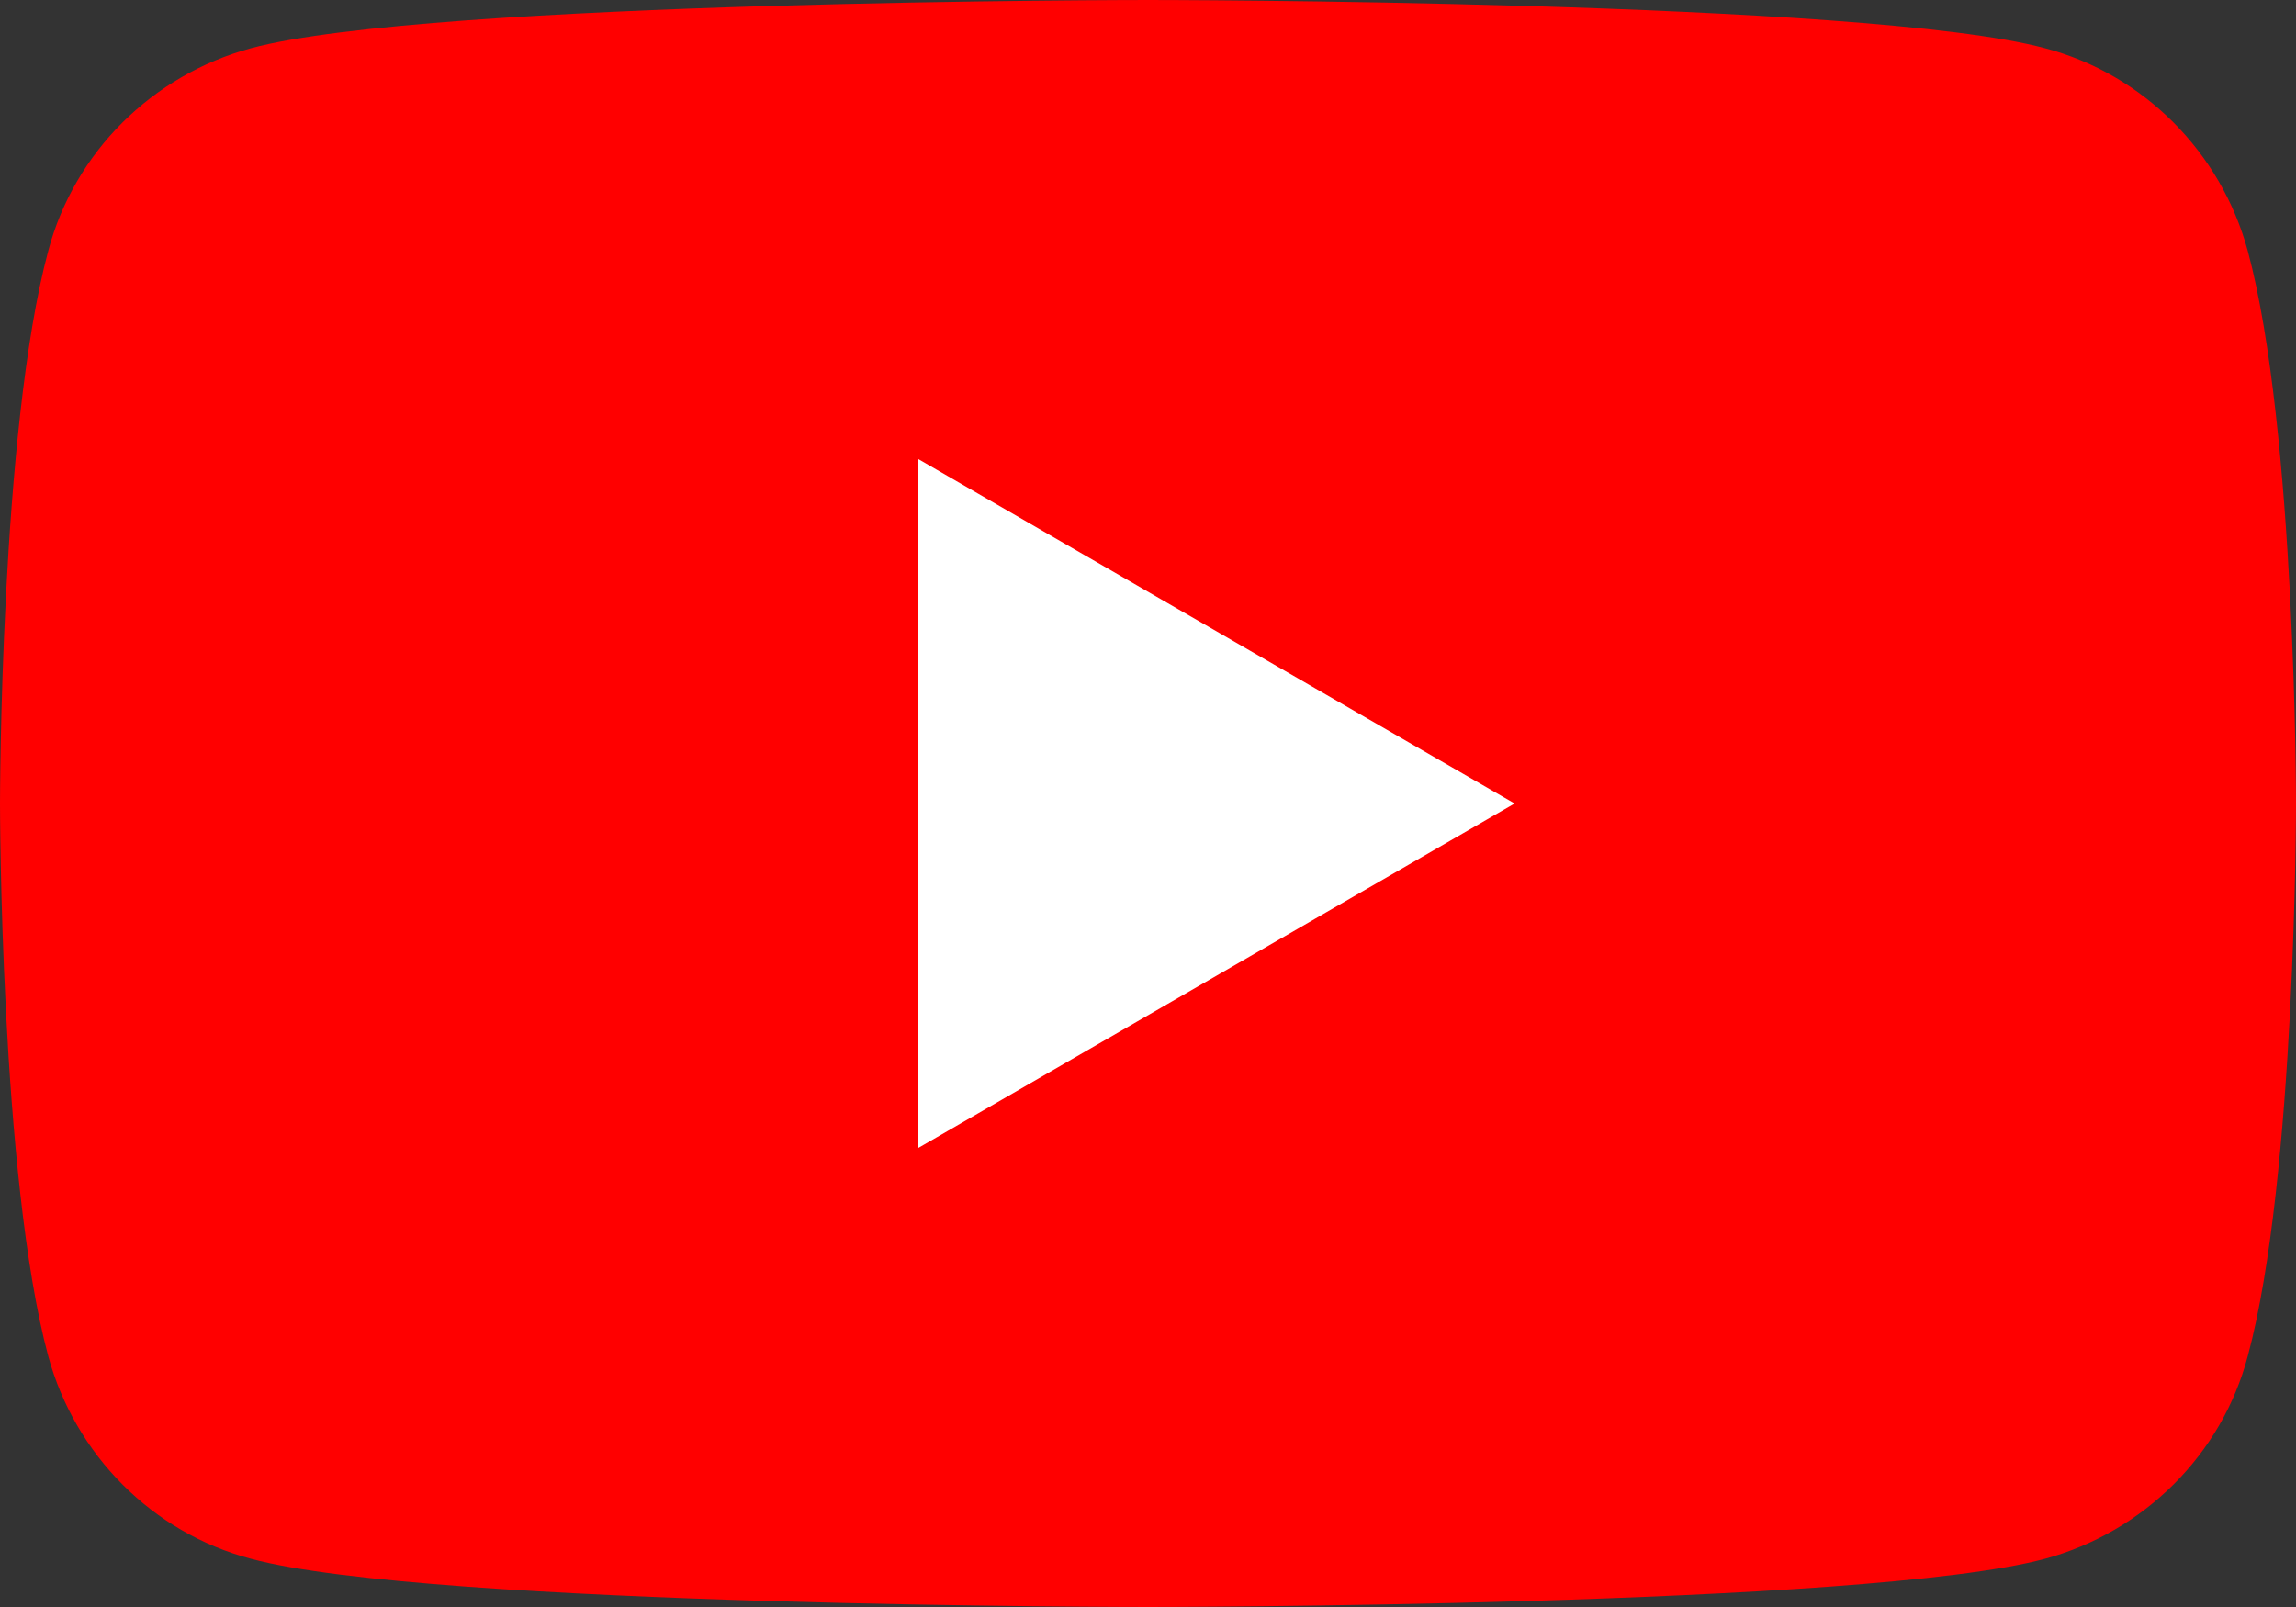
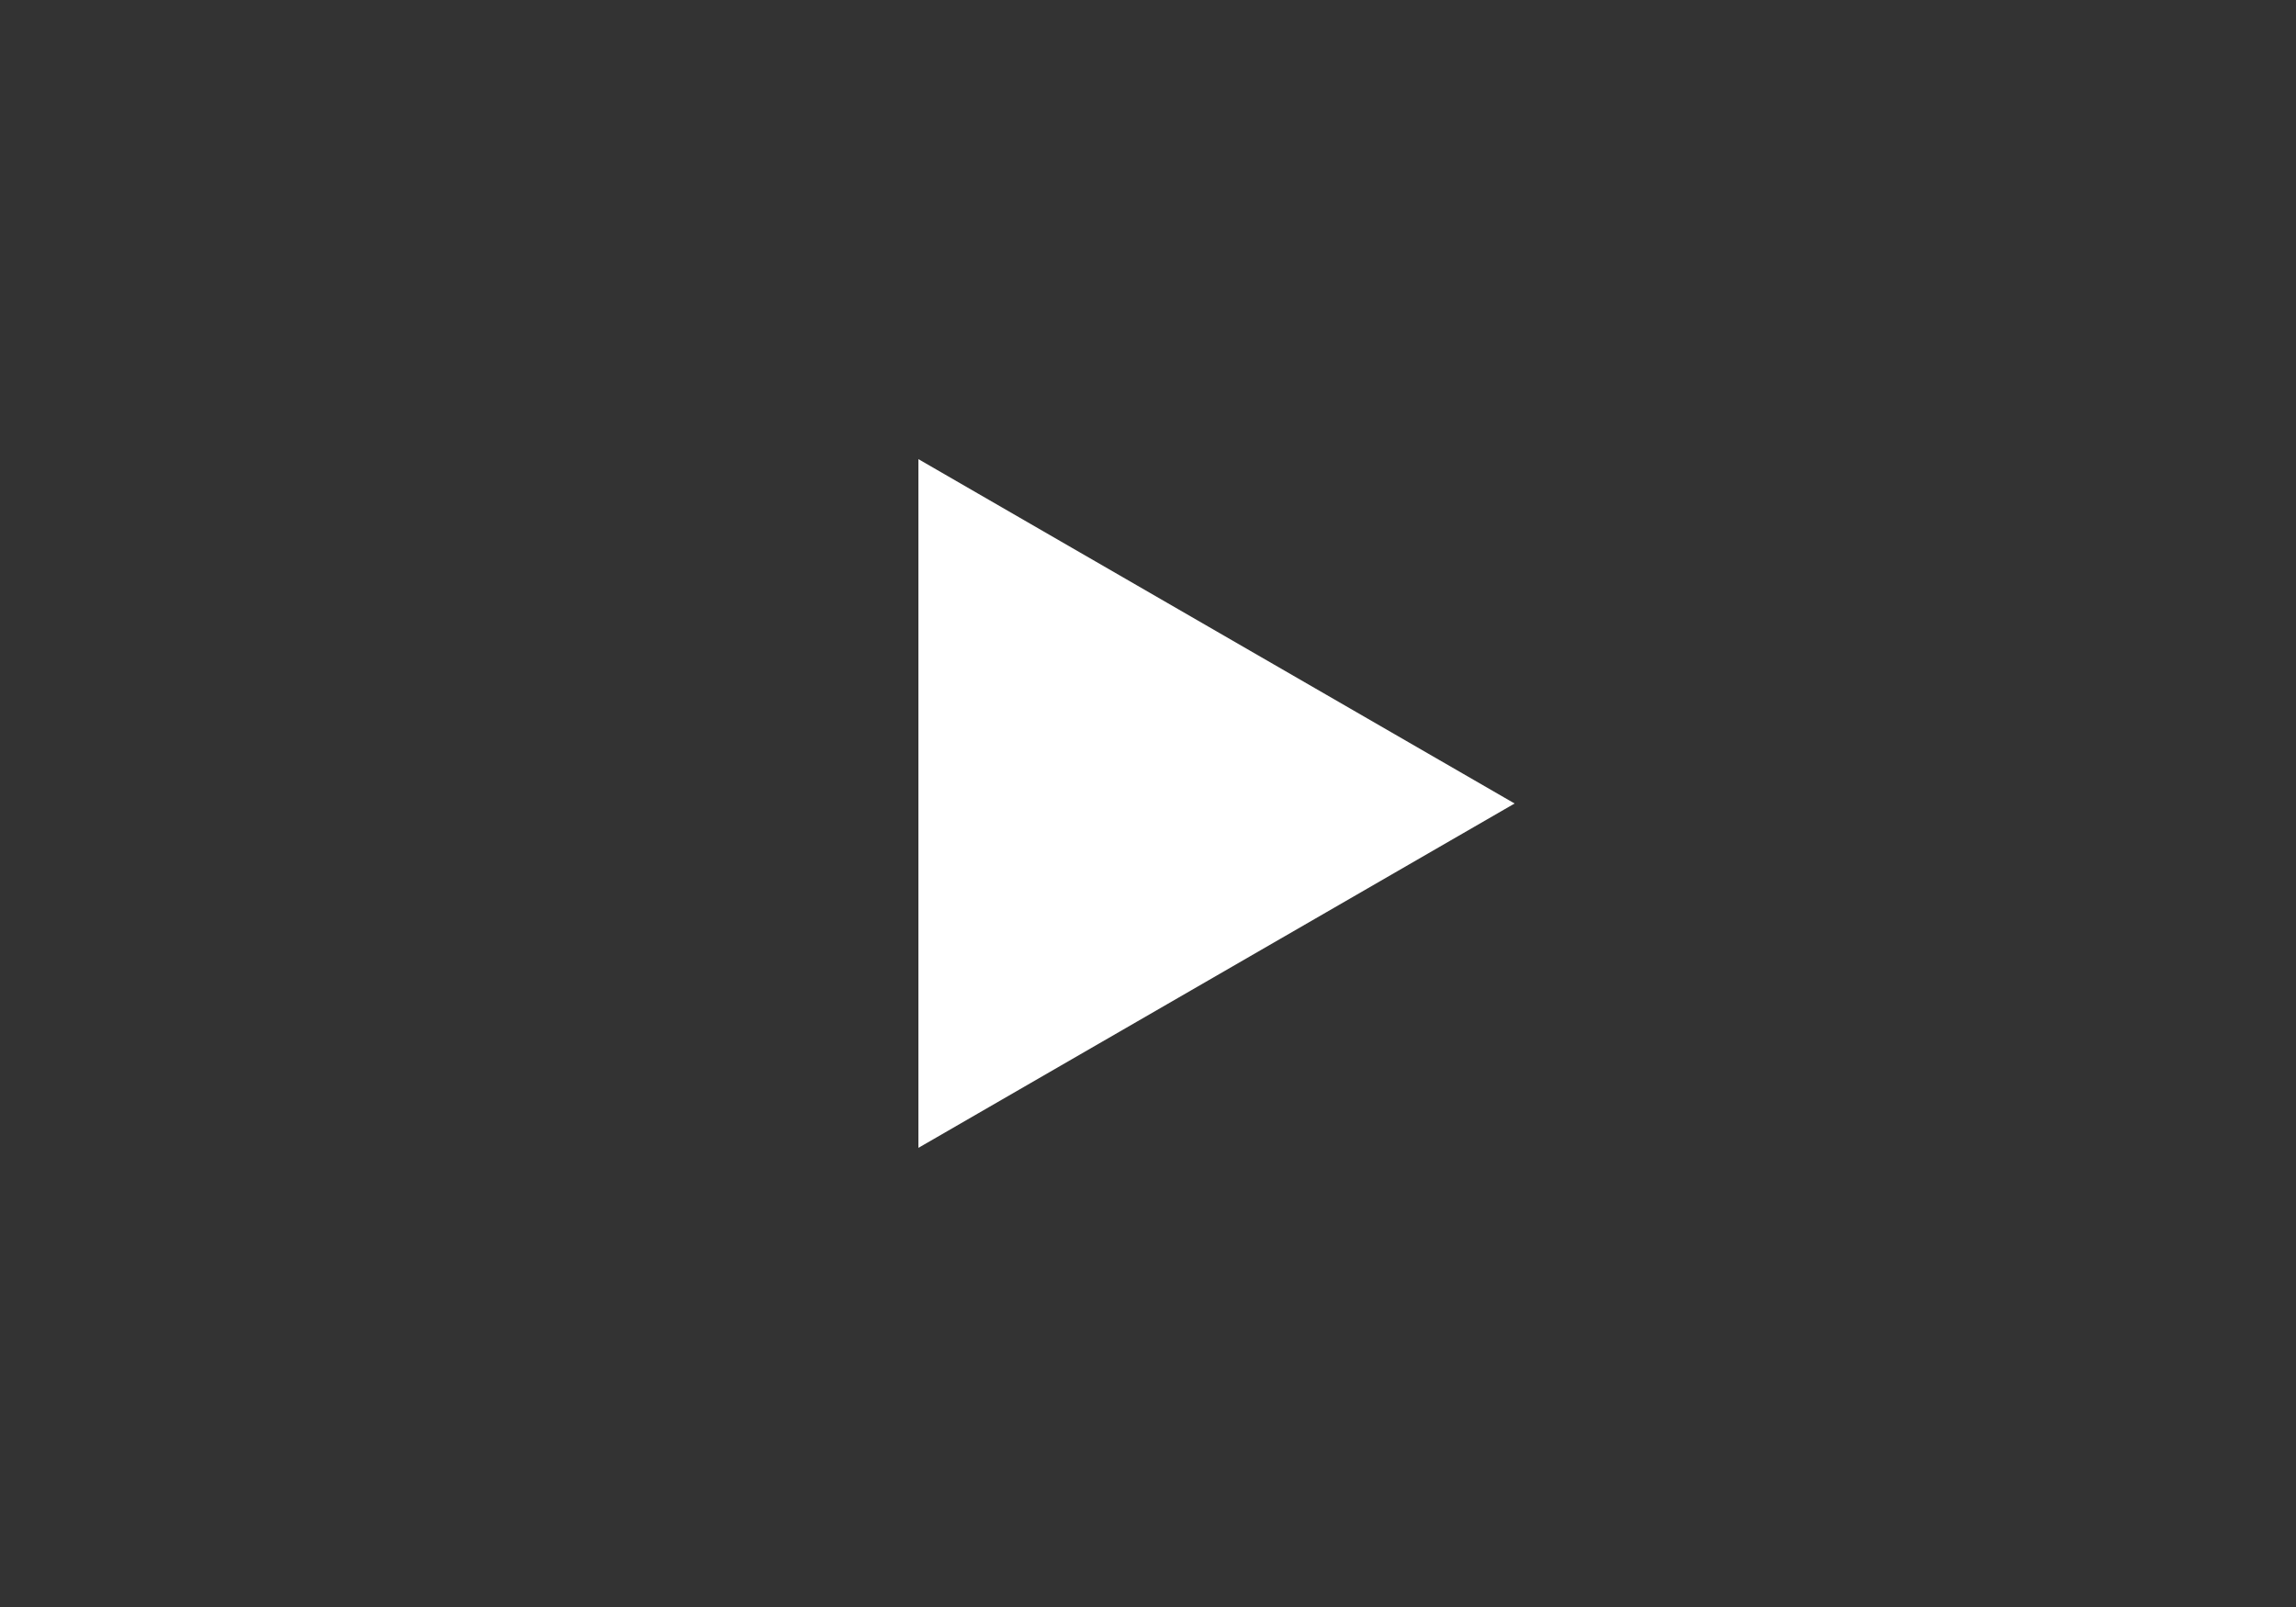
<svg xmlns="http://www.w3.org/2000/svg" version="1.1" viewBox="0 0 300 210">
  <rect x="0" y="0" width="300" height="210" fill="#333333" stroke="none" />
  <defs>
    <style>
      .cls-1 {
        fill: #fff;
      }

      .cls-2 {
        fill: red;
      }
    </style>
  </defs>
  <g>
    <g id="_レイヤー_1" data-name="レイヤー_1">
      <g>
-         <path class="cls-2" d="M293.7,32.8c-3.5-12.9-13.6-23.1-26.5-26.5C243.8,0,150,0,150,0c0,0-93.8,0-117.2,6.3-12.9,3.5-23.1,13.6-26.5,26.5C0,56.2,0,105,0,105c0,0,0,48.8,6.3,72.2,3.5,12.9,13.6,23.1,26.5,26.5,23.4,6.3,117.2,6.3,117.2,6.3,0,0,93.8,0,117.2-6.3,12.9-3.5,23.1-13.6,26.5-26.5,6.3-23.4,6.3-72.2,6.3-72.2,0,0,0-48.8-6.3-72.2Z" />
        <polygon class="cls-1" points="120 150 197.9 105 120 60 120 150" />
      </g>
    </g>
  </g>
</svg>